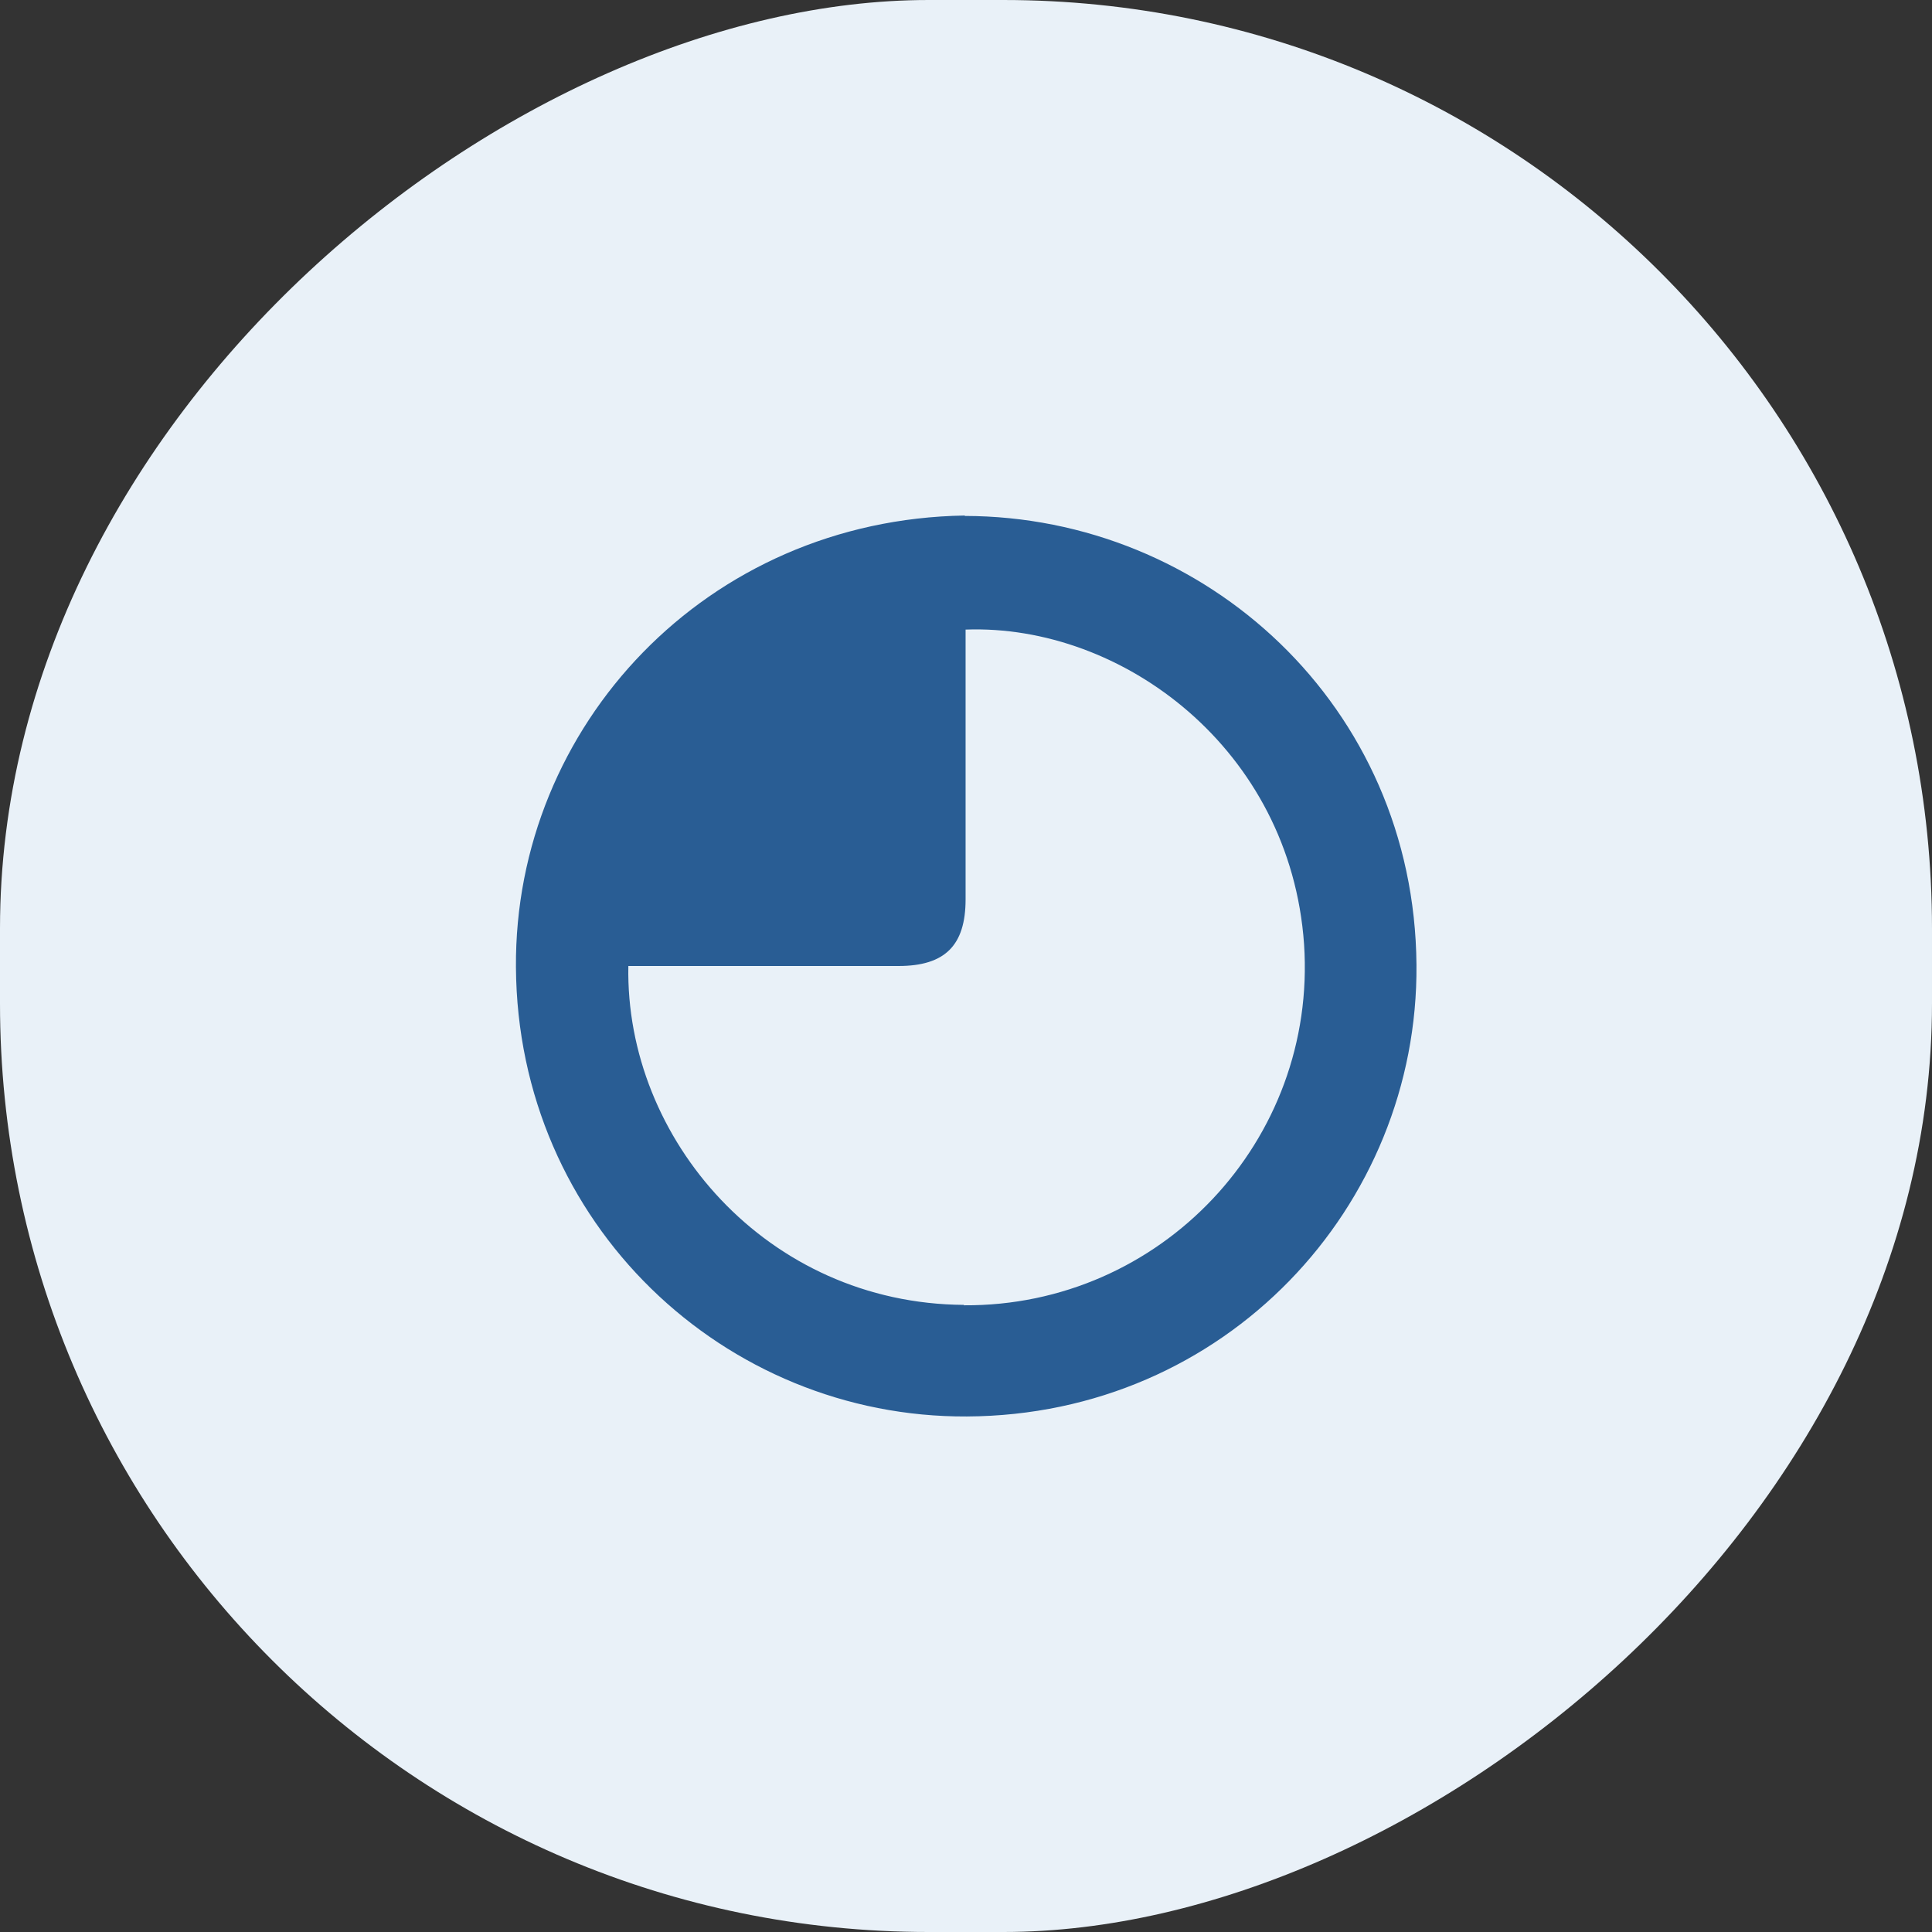
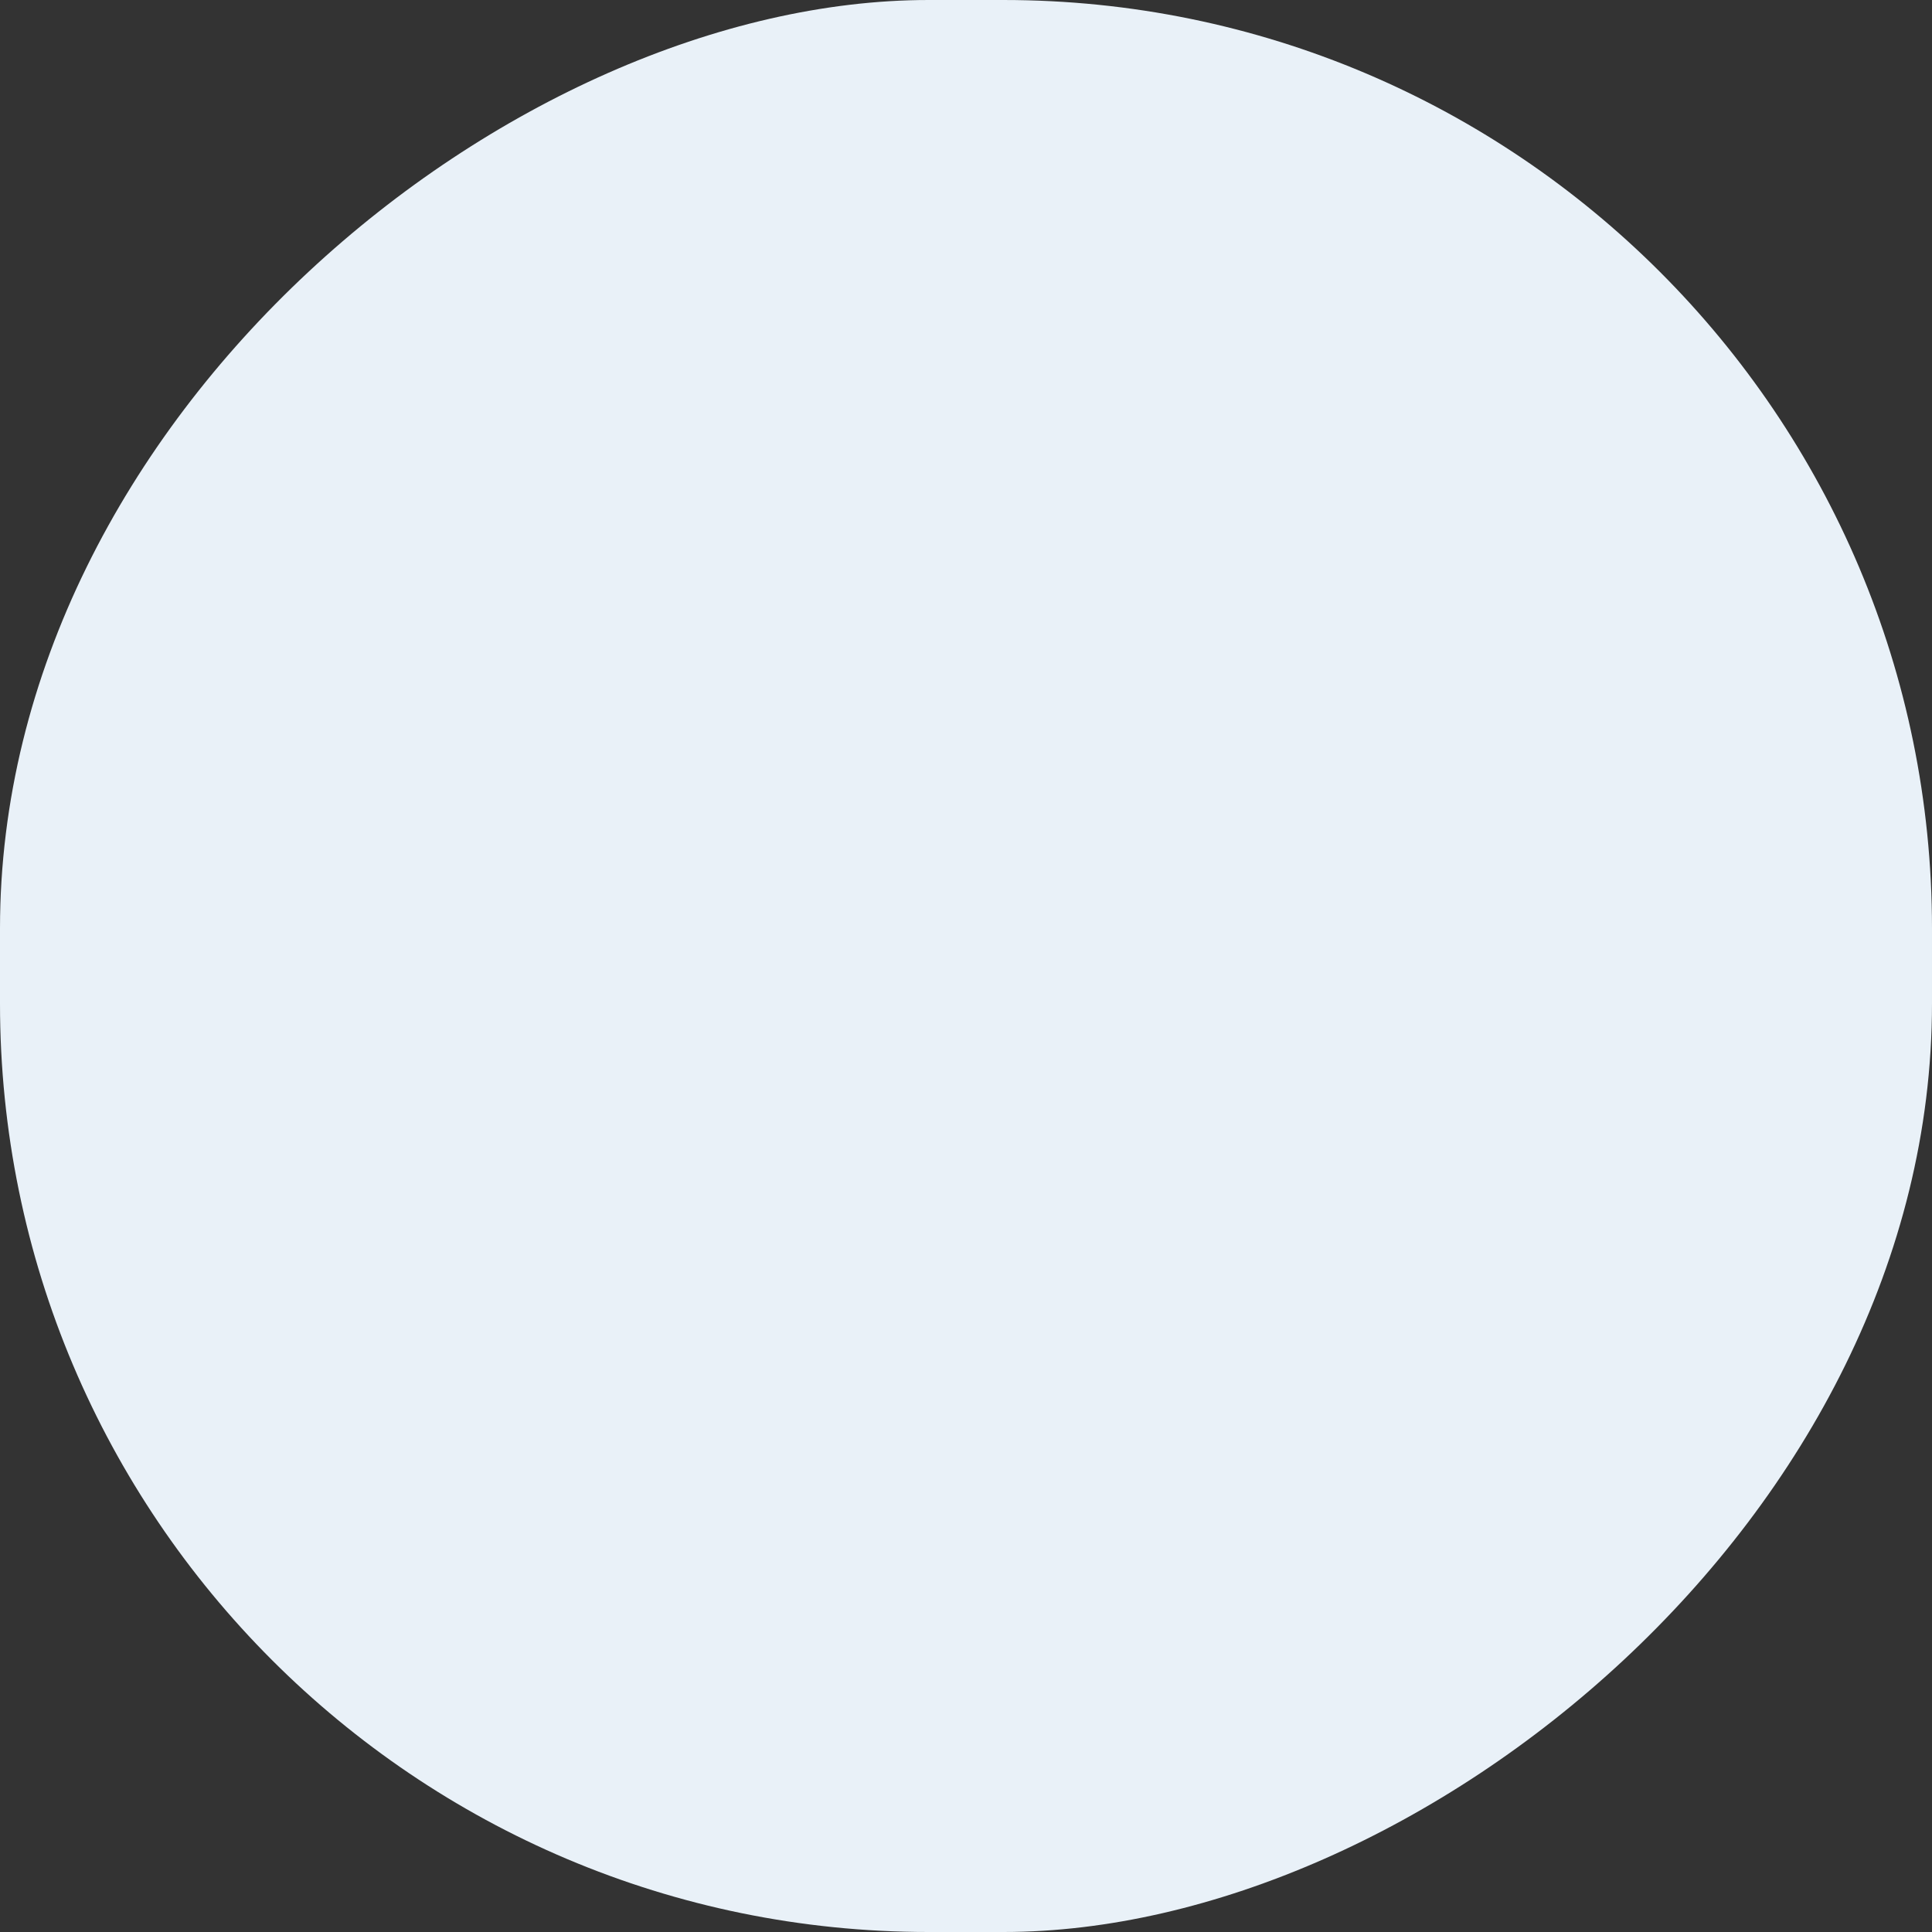
<svg xmlns="http://www.w3.org/2000/svg" id="_レイヤー_2" viewBox="0 0 46.92 46.92">
  <rect x="0" y="0" width="46.92" height="46.92" fill="#333333" stroke="none" />
  <defs>
    <style>.cls-1{fill:#e9f1f8;}.cls-2{fill:#295d94;}</style>
  </defs>
  <g id="_レイアウト">
    <rect class="cls-1" x="0" y="0" width="46.92" height="46.92" rx="22.55" ry="22.55" transform="translate(0 46.92) rotate(-90)" />
-     <path class="cls-2" d="M23.43,12.52c-6.27.1-10.94,5.11-10.9,10.97.04,6.24,5.07,10.94,10.95,10.91,6.28-.03,10.97-5.1,10.92-10.97-.05-6.29-5.13-10.89-10.97-10.9ZM23.41,31.69c-4.78-.03-8.23-4.03-8.15-8.23h.4c2.05,0,4.11,0,6.16,0,1.13,0,1.63-.5,1.63-1.62,0-2.07,0-4.13,0-6.19v-.36c3.81-.14,7.89,2.91,8.22,7.64.32,4.77-3.48,8.8-8.26,8.77Z" />
  </g>
</svg>